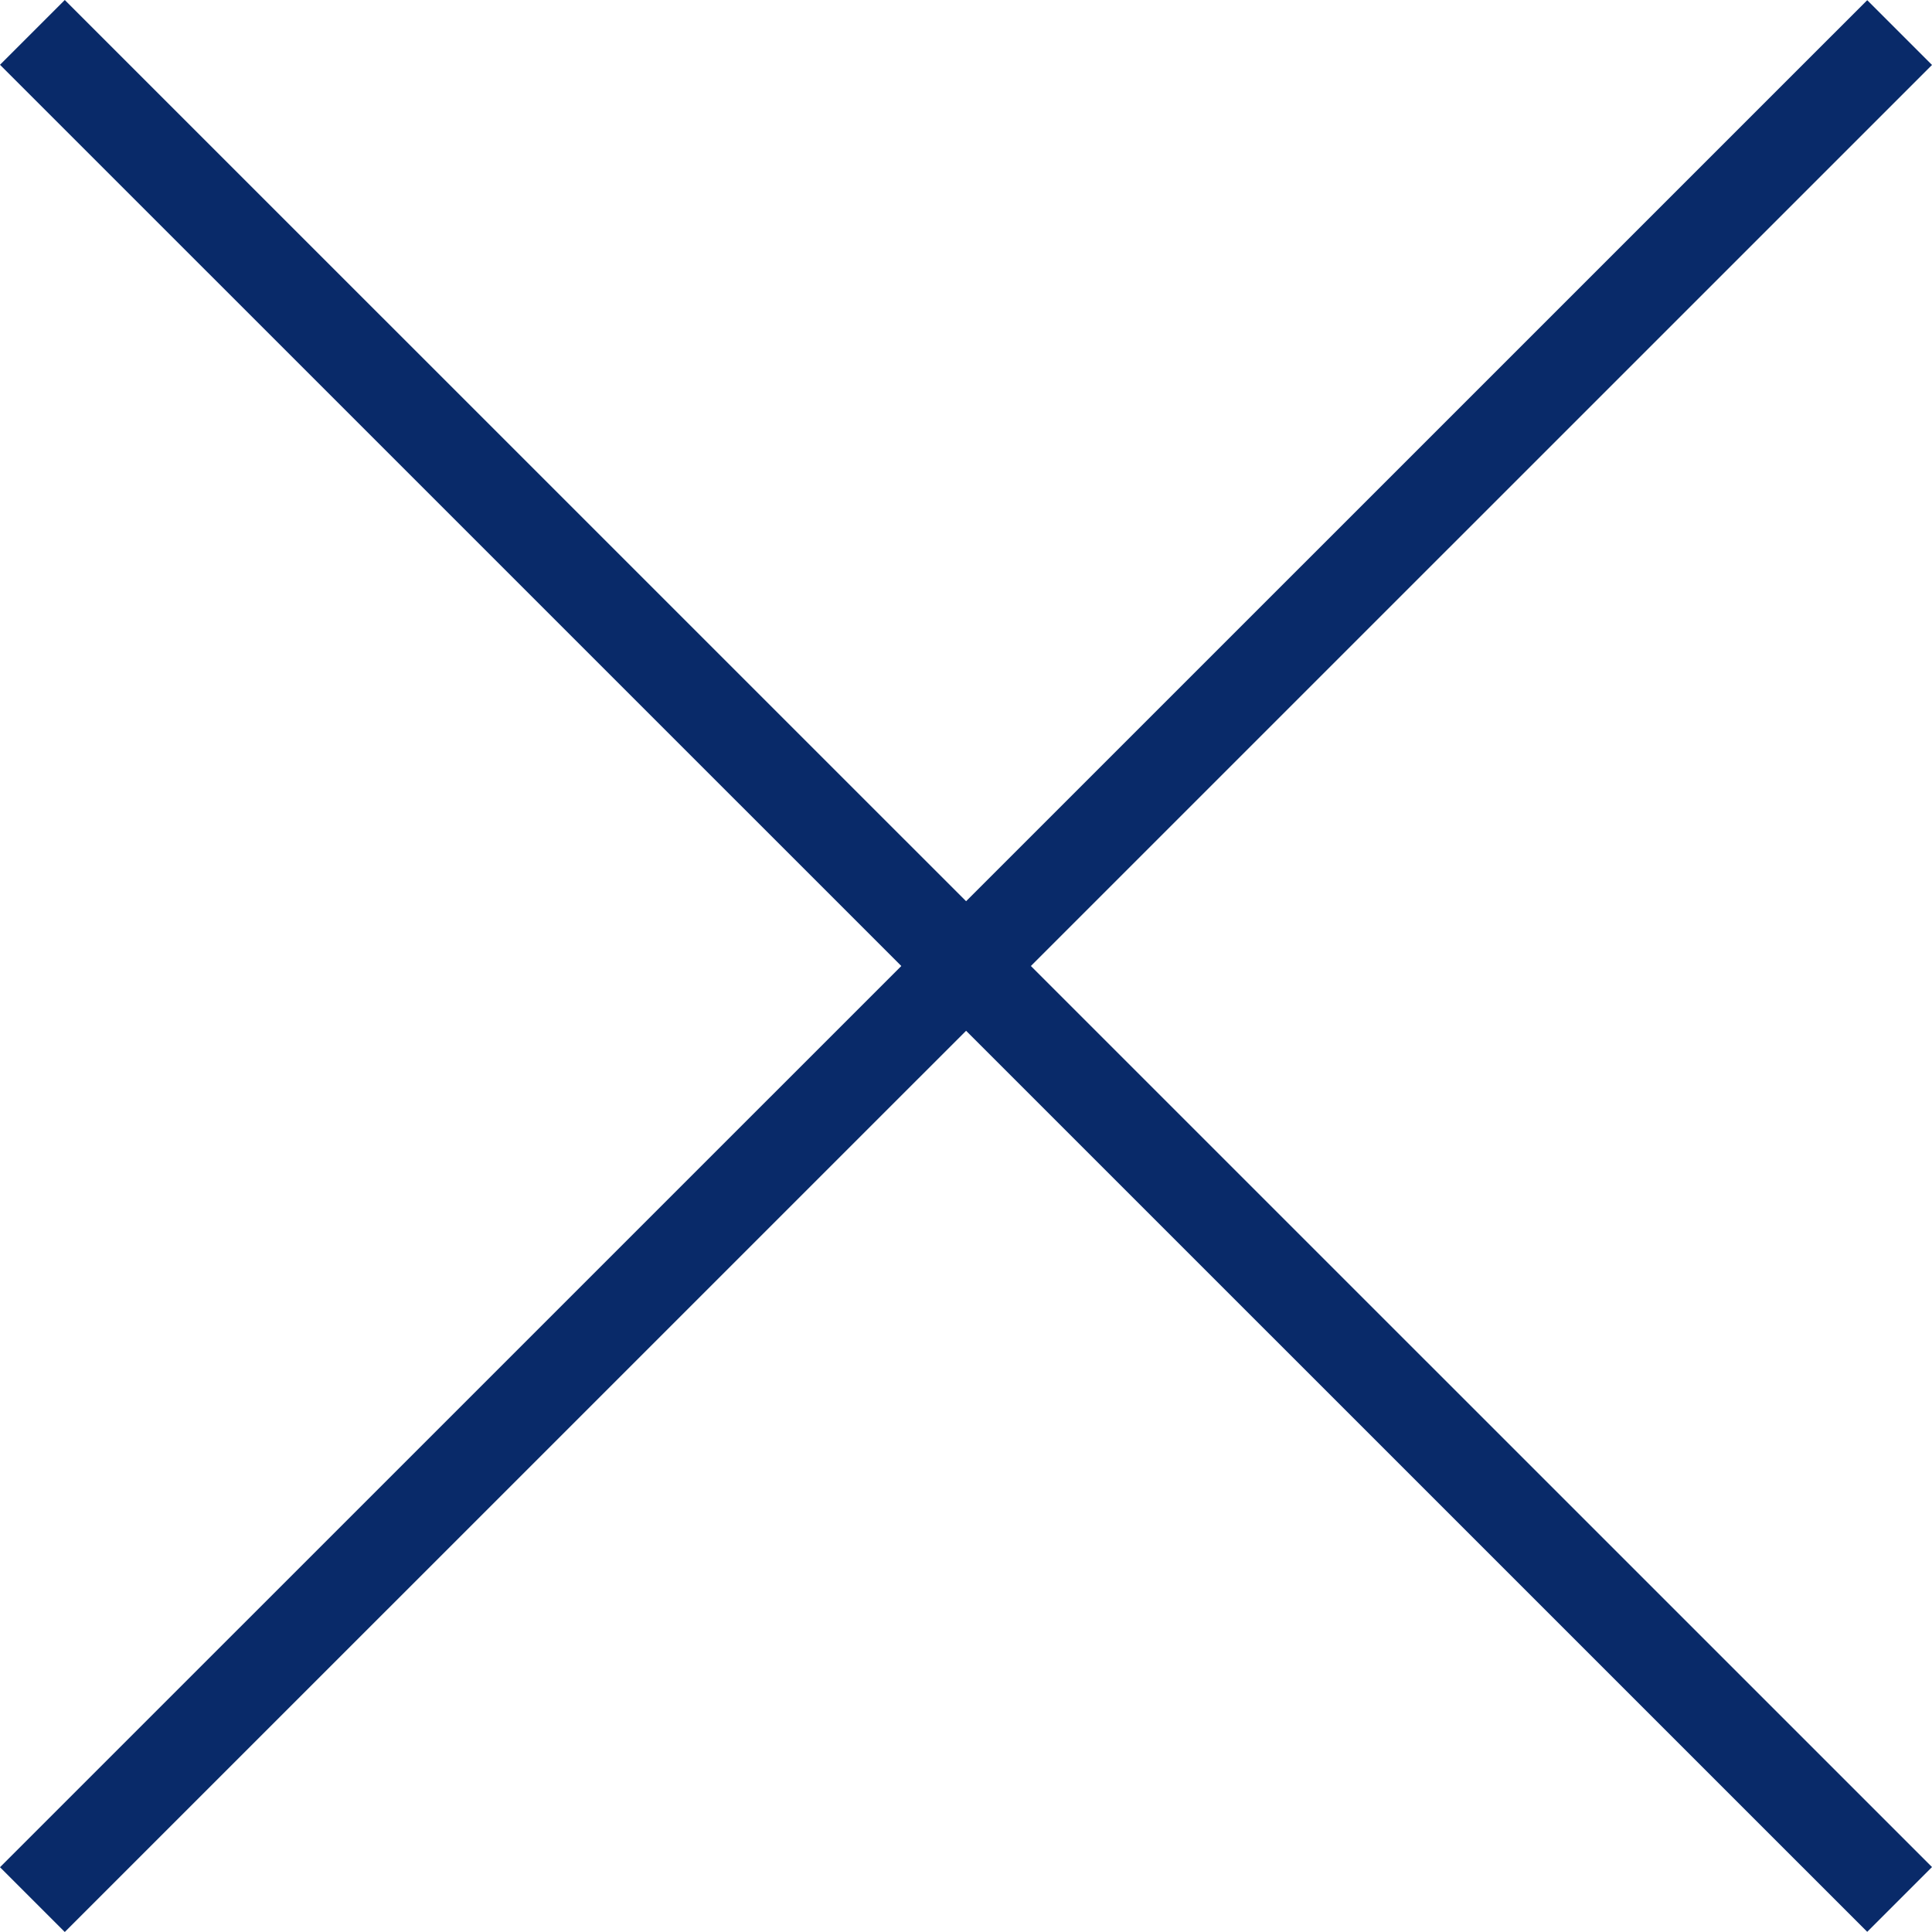
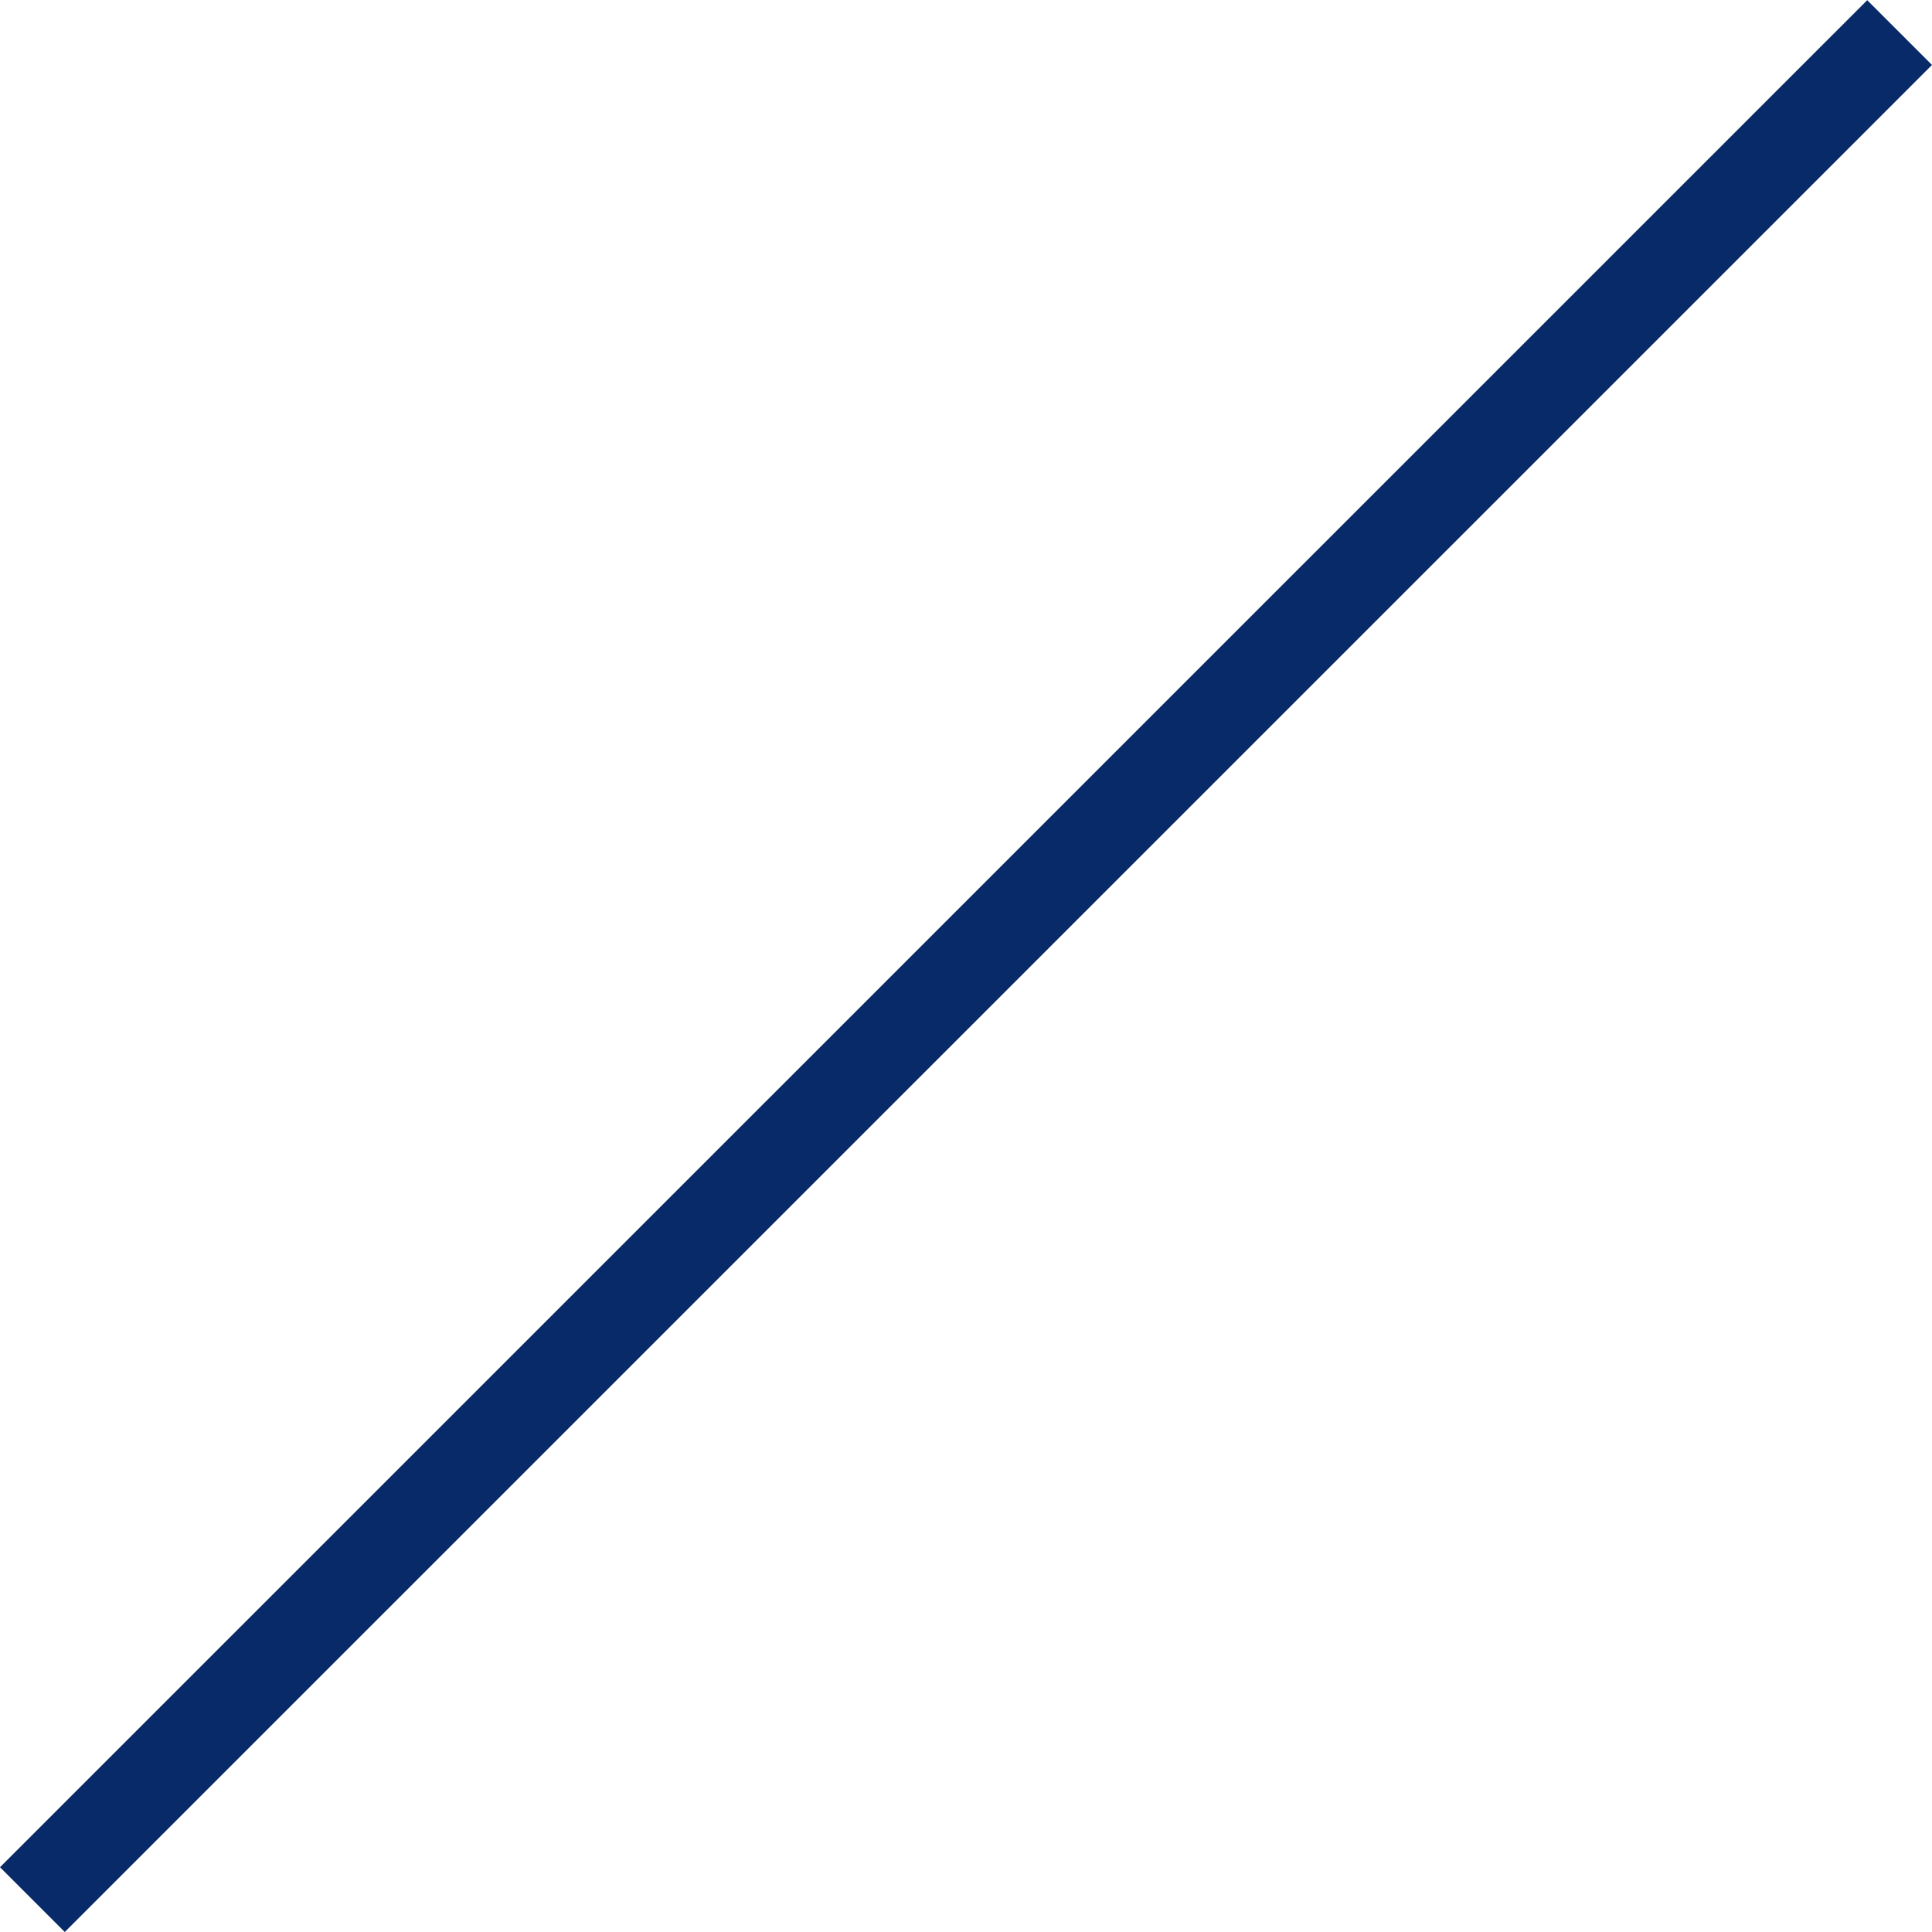
<svg xmlns="http://www.w3.org/2000/svg" width="32" height="32" viewBox="0 0 32 32" fill="none">
-   <path d="M1.073 5.49681e-05L0 1.073L30.927 31.997L32 30.924L1.073 5.49681e-05Z" fill="#092A69" />
-   <path d="M30.927 0.003L0 30.927L1.073 32L32 1.076L30.927 0.003Z" fill="#092A69" />
+   <path d="M30.927 0.003L0 30.927L1.073 32L32 1.076Z" fill="#092A69" />
</svg>